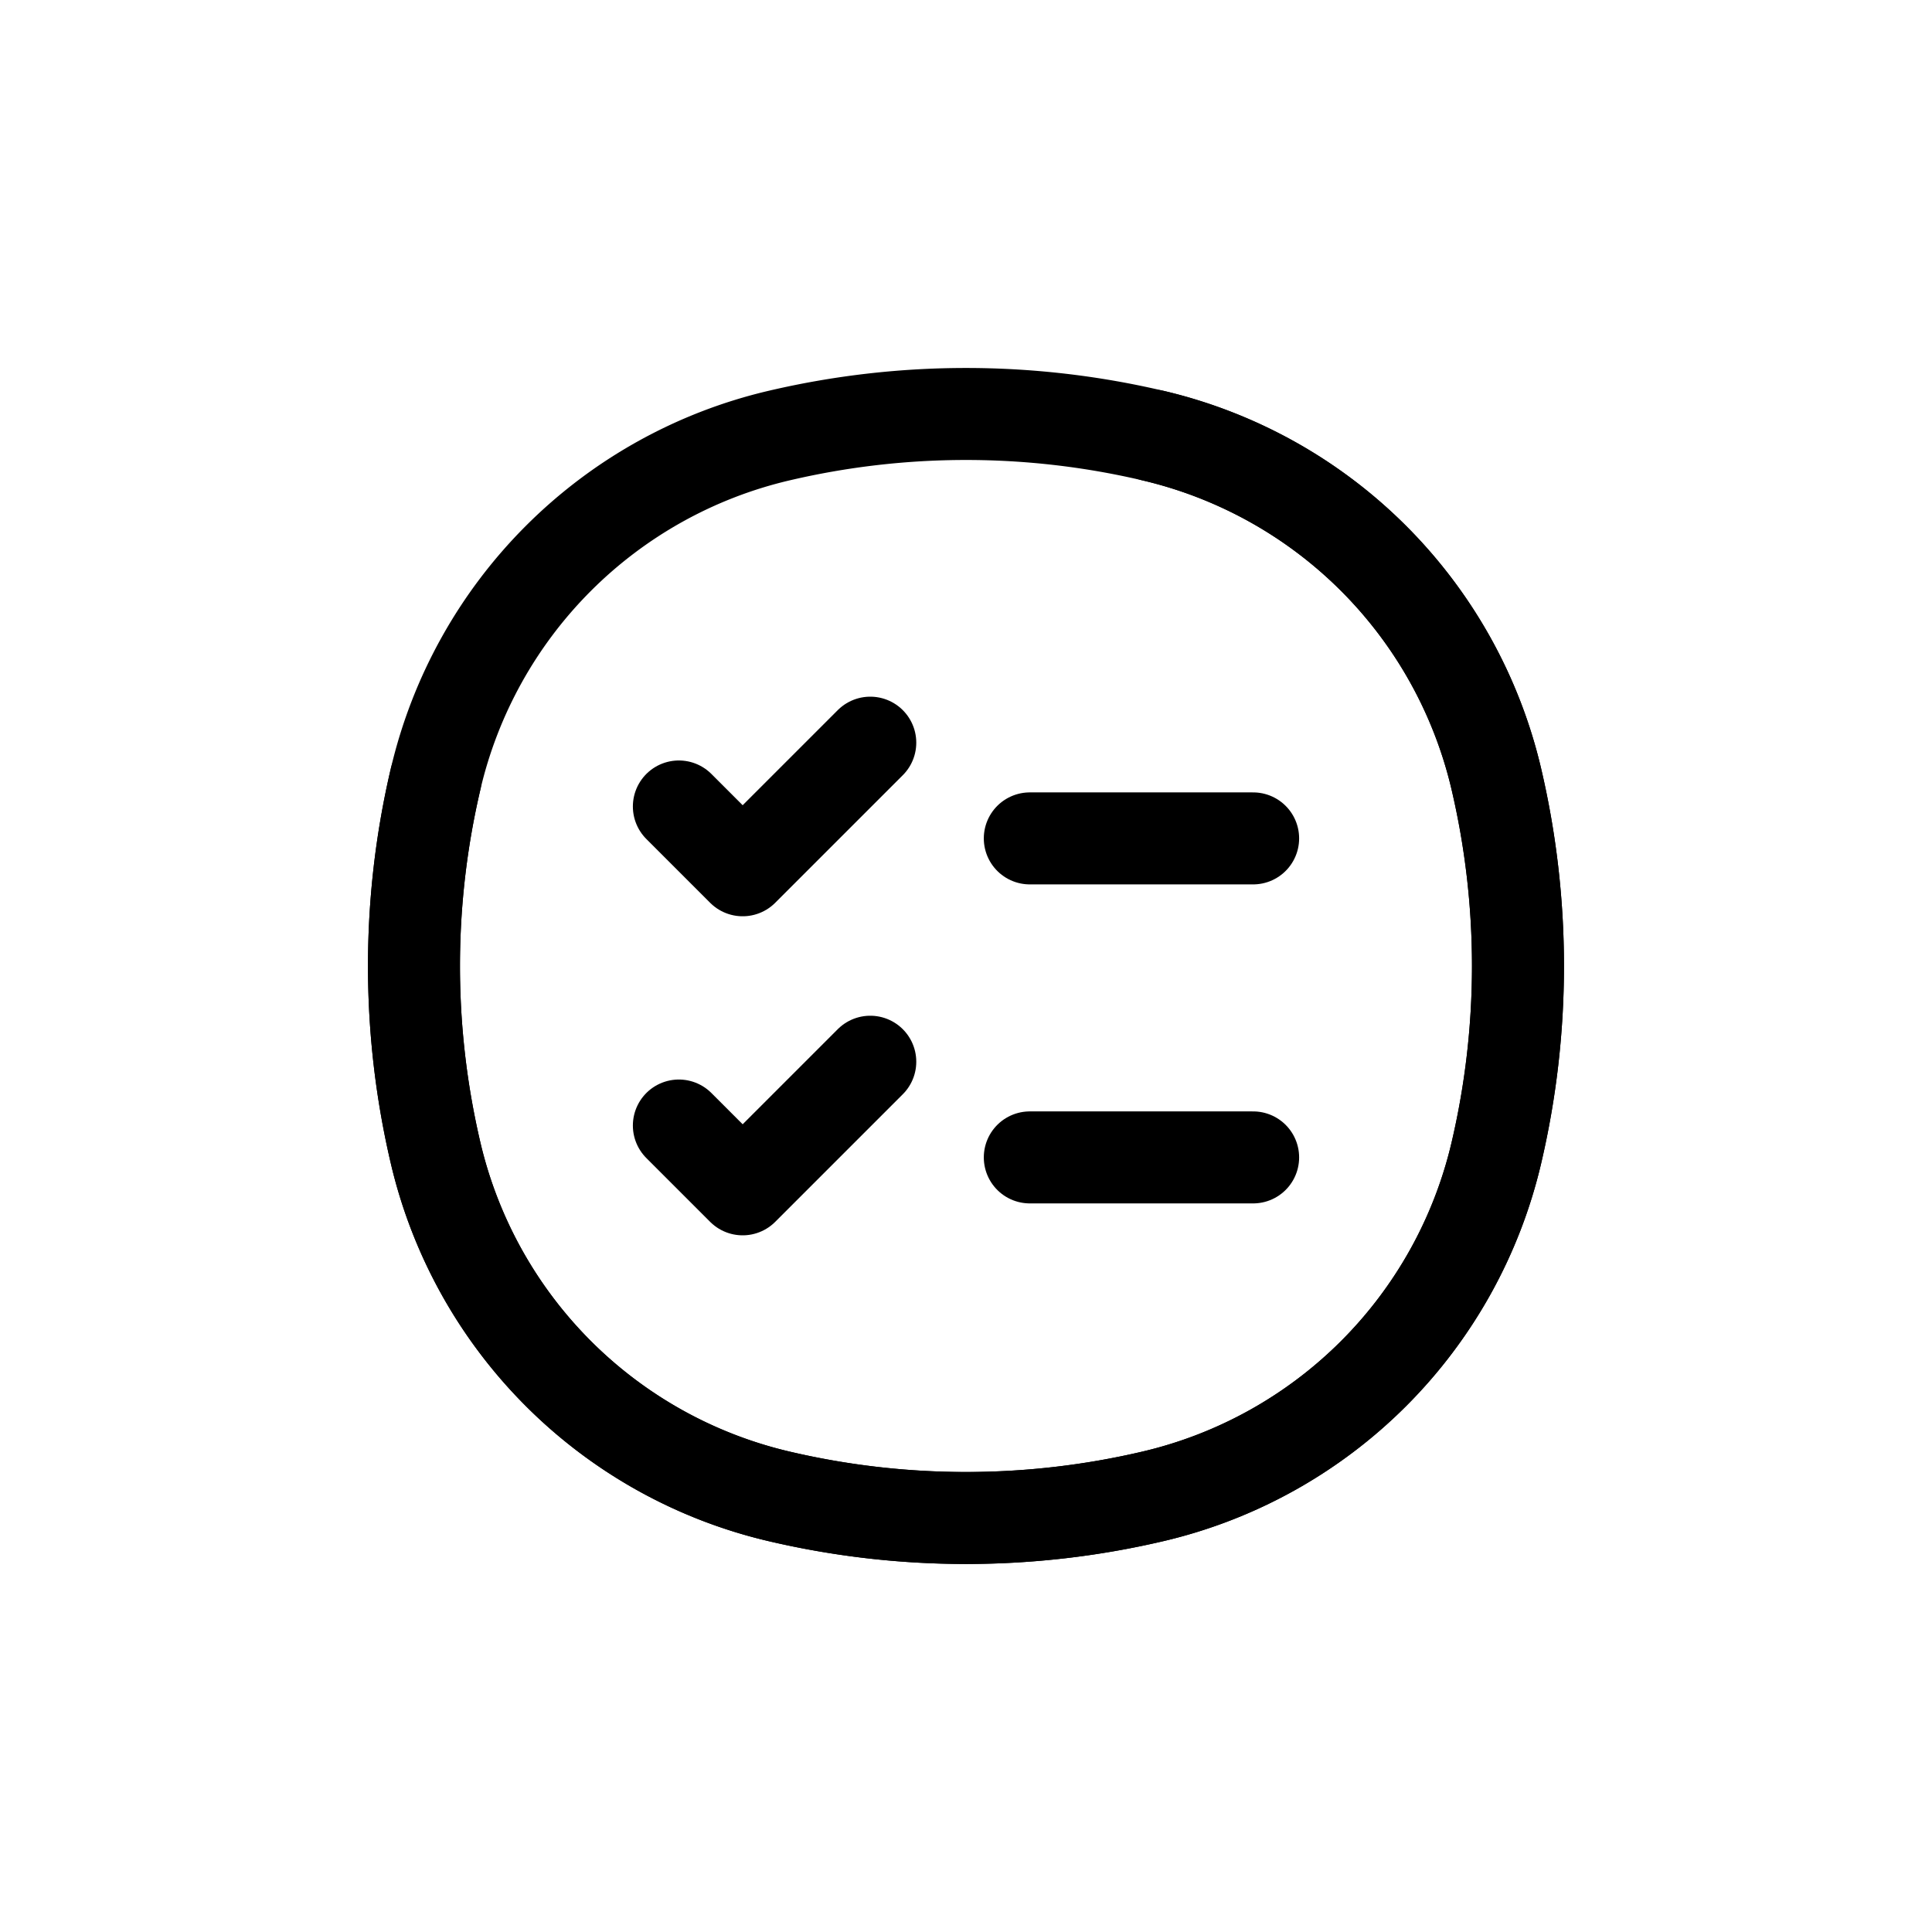
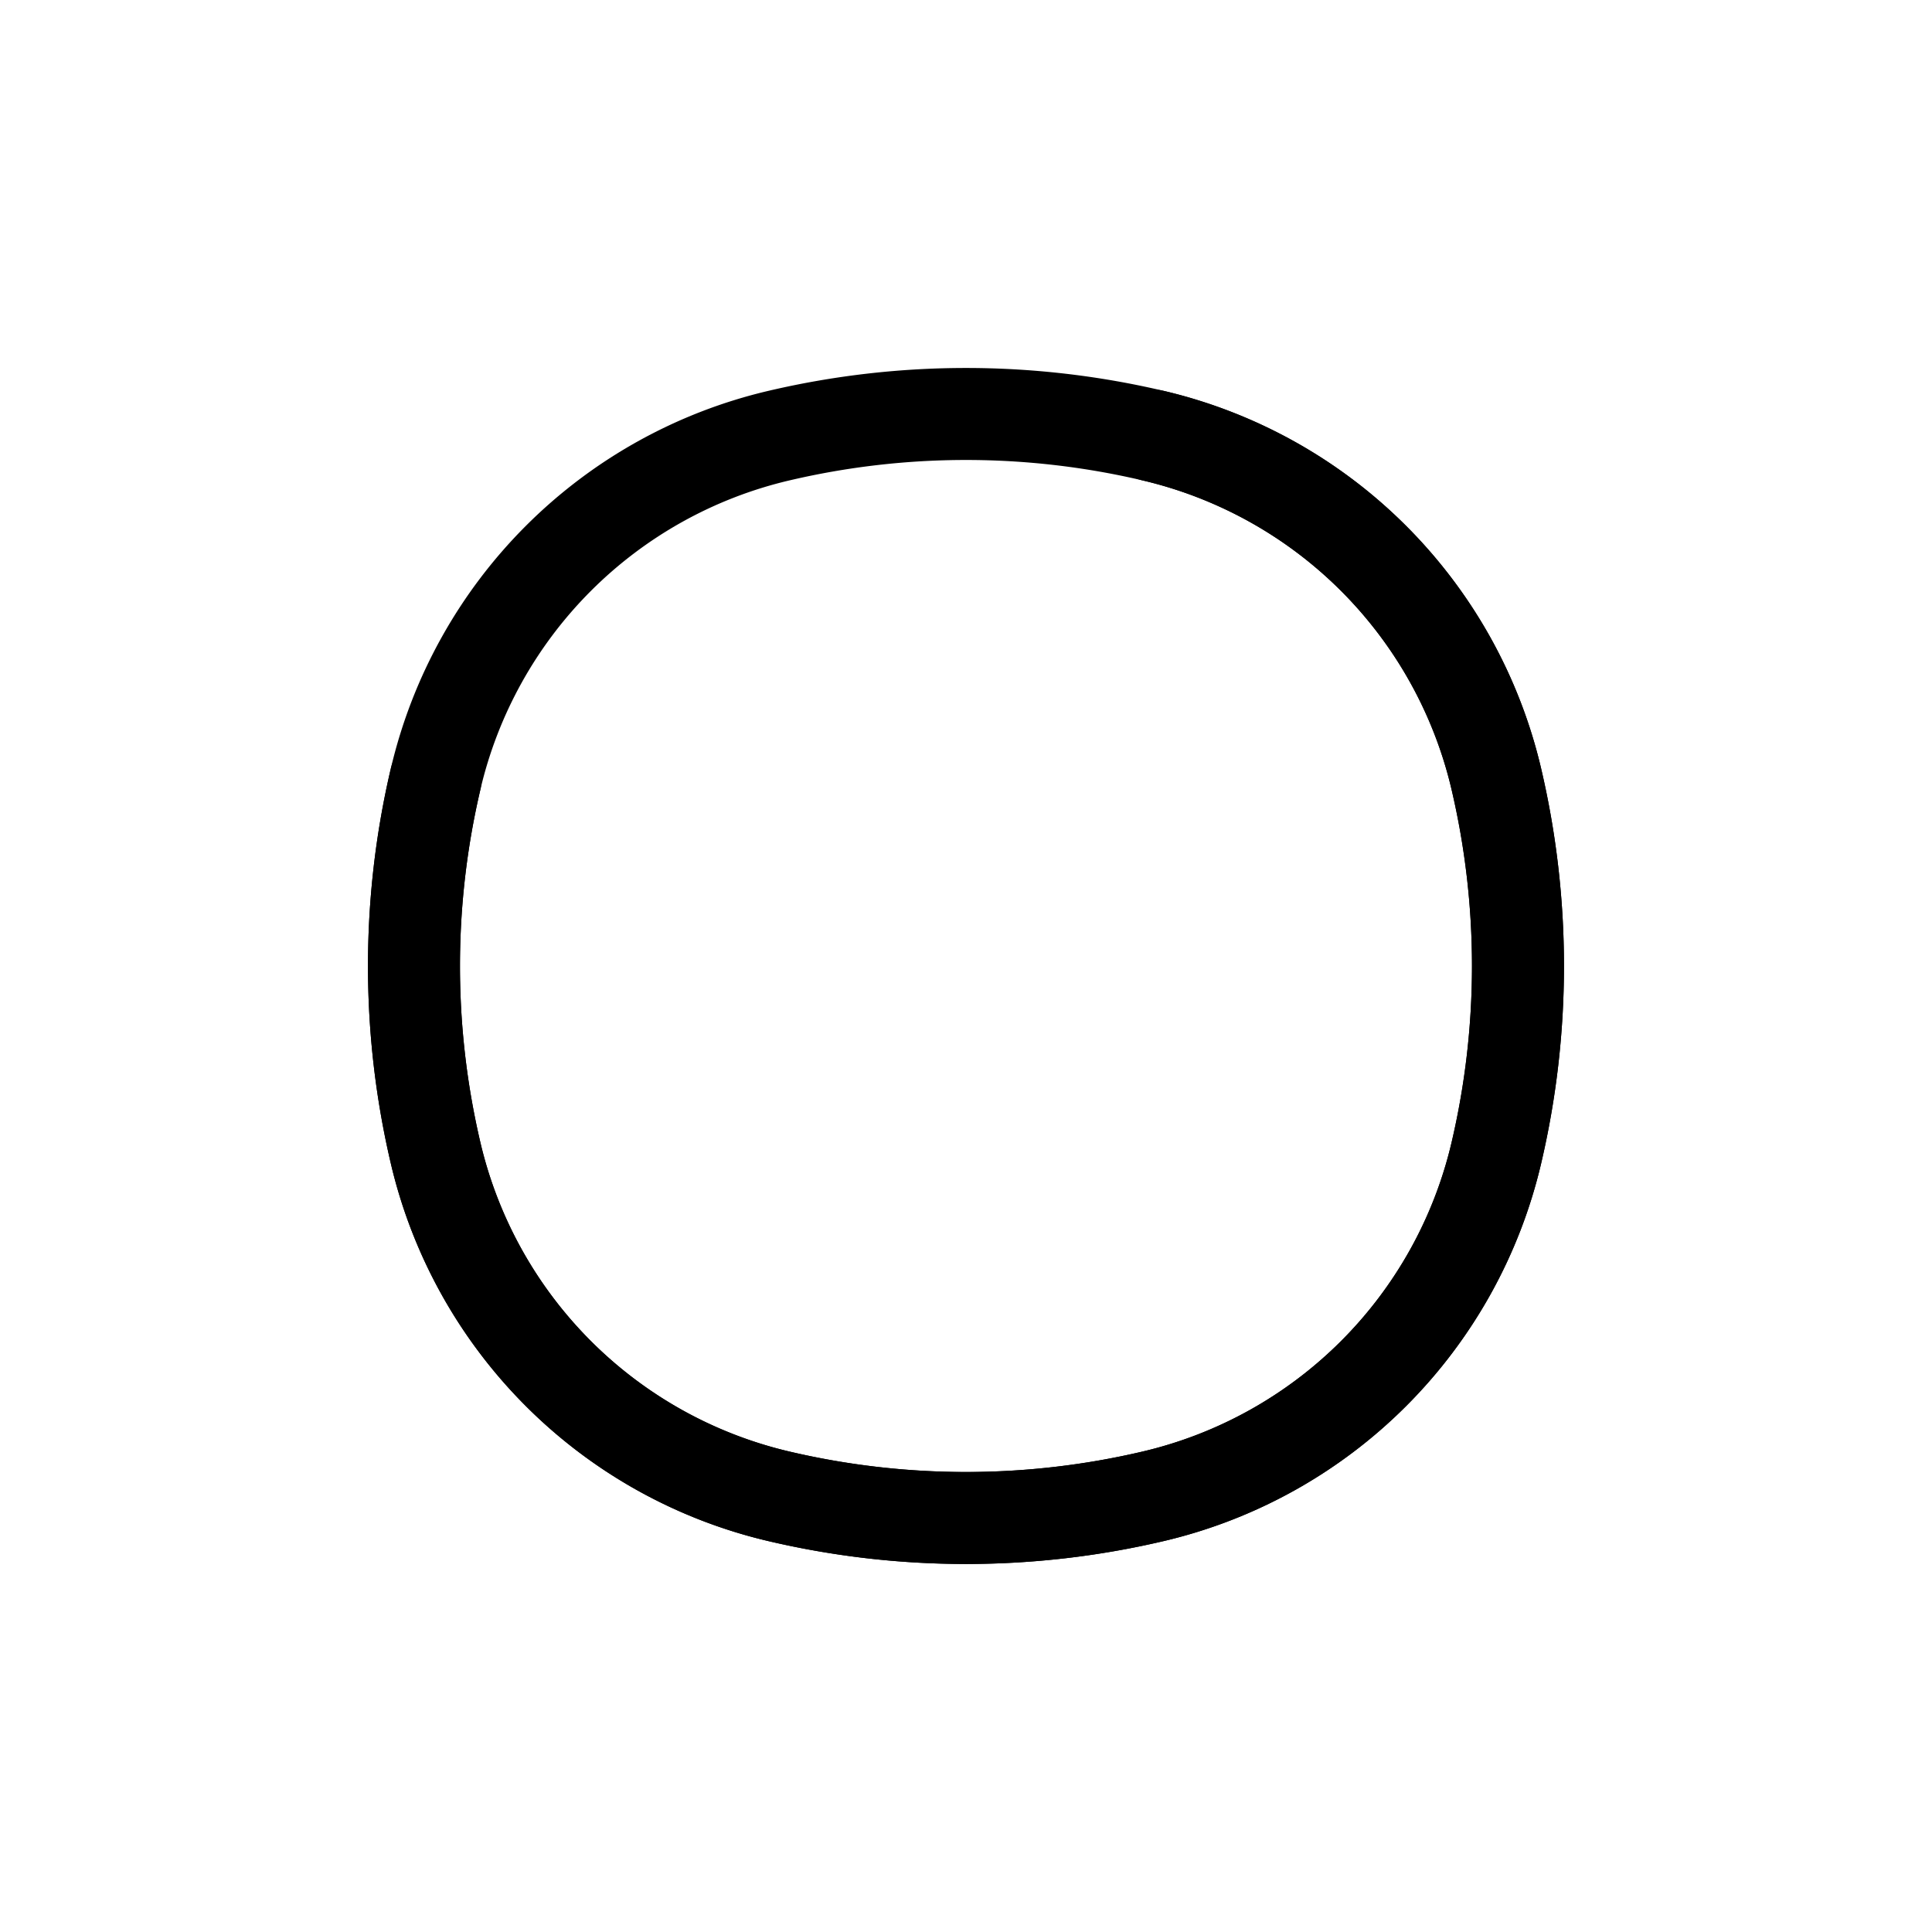
<svg xmlns="http://www.w3.org/2000/svg" width="42" height="42" fill="none" viewBox="0 0 42 42">
  <path stroke="#000" stroke-width="2" d="M9.47 16.934a10.015 10.015 0 0 1 7.464-7.464 17.805 17.805 0 0 1 8.132 0 10.015 10.015 0 0 1 7.463 7.464 17.806 17.806 0 0 1 0 8.132 10.015 10.015 0 0 1-7.463 7.463 17.806 17.806 0 0 1-8.132 0 10.015 10.015 0 0 1-7.464-7.463 17.805 17.805 0 0 1 0-8.132Z" />
  <path stroke="#000" stroke-linecap="round" stroke-width="2" d="M9.47 16.934a17.805 17.805 0 0 0 0 8.132 10.015 10.015 0 0 0 7.464 7.463c2.674.628 5.458.628 8.132 0a10.015 10.015 0 0 0 7.463-7.463 17.806 17.806 0 0 0 0-8.132 10.015 10.015 0 0 0-7.463-7.464" />
-   <path stroke="#000" stroke-linecap="round" stroke-linejoin="round" stroke-width="2" d="m14.758 17.532 1.387 1.387 2.774-2.774m3.468 2.081h4.855m-12.484 6.242 1.387 1.387 2.774-2.774m3.468 2.08h4.855" />
</svg>